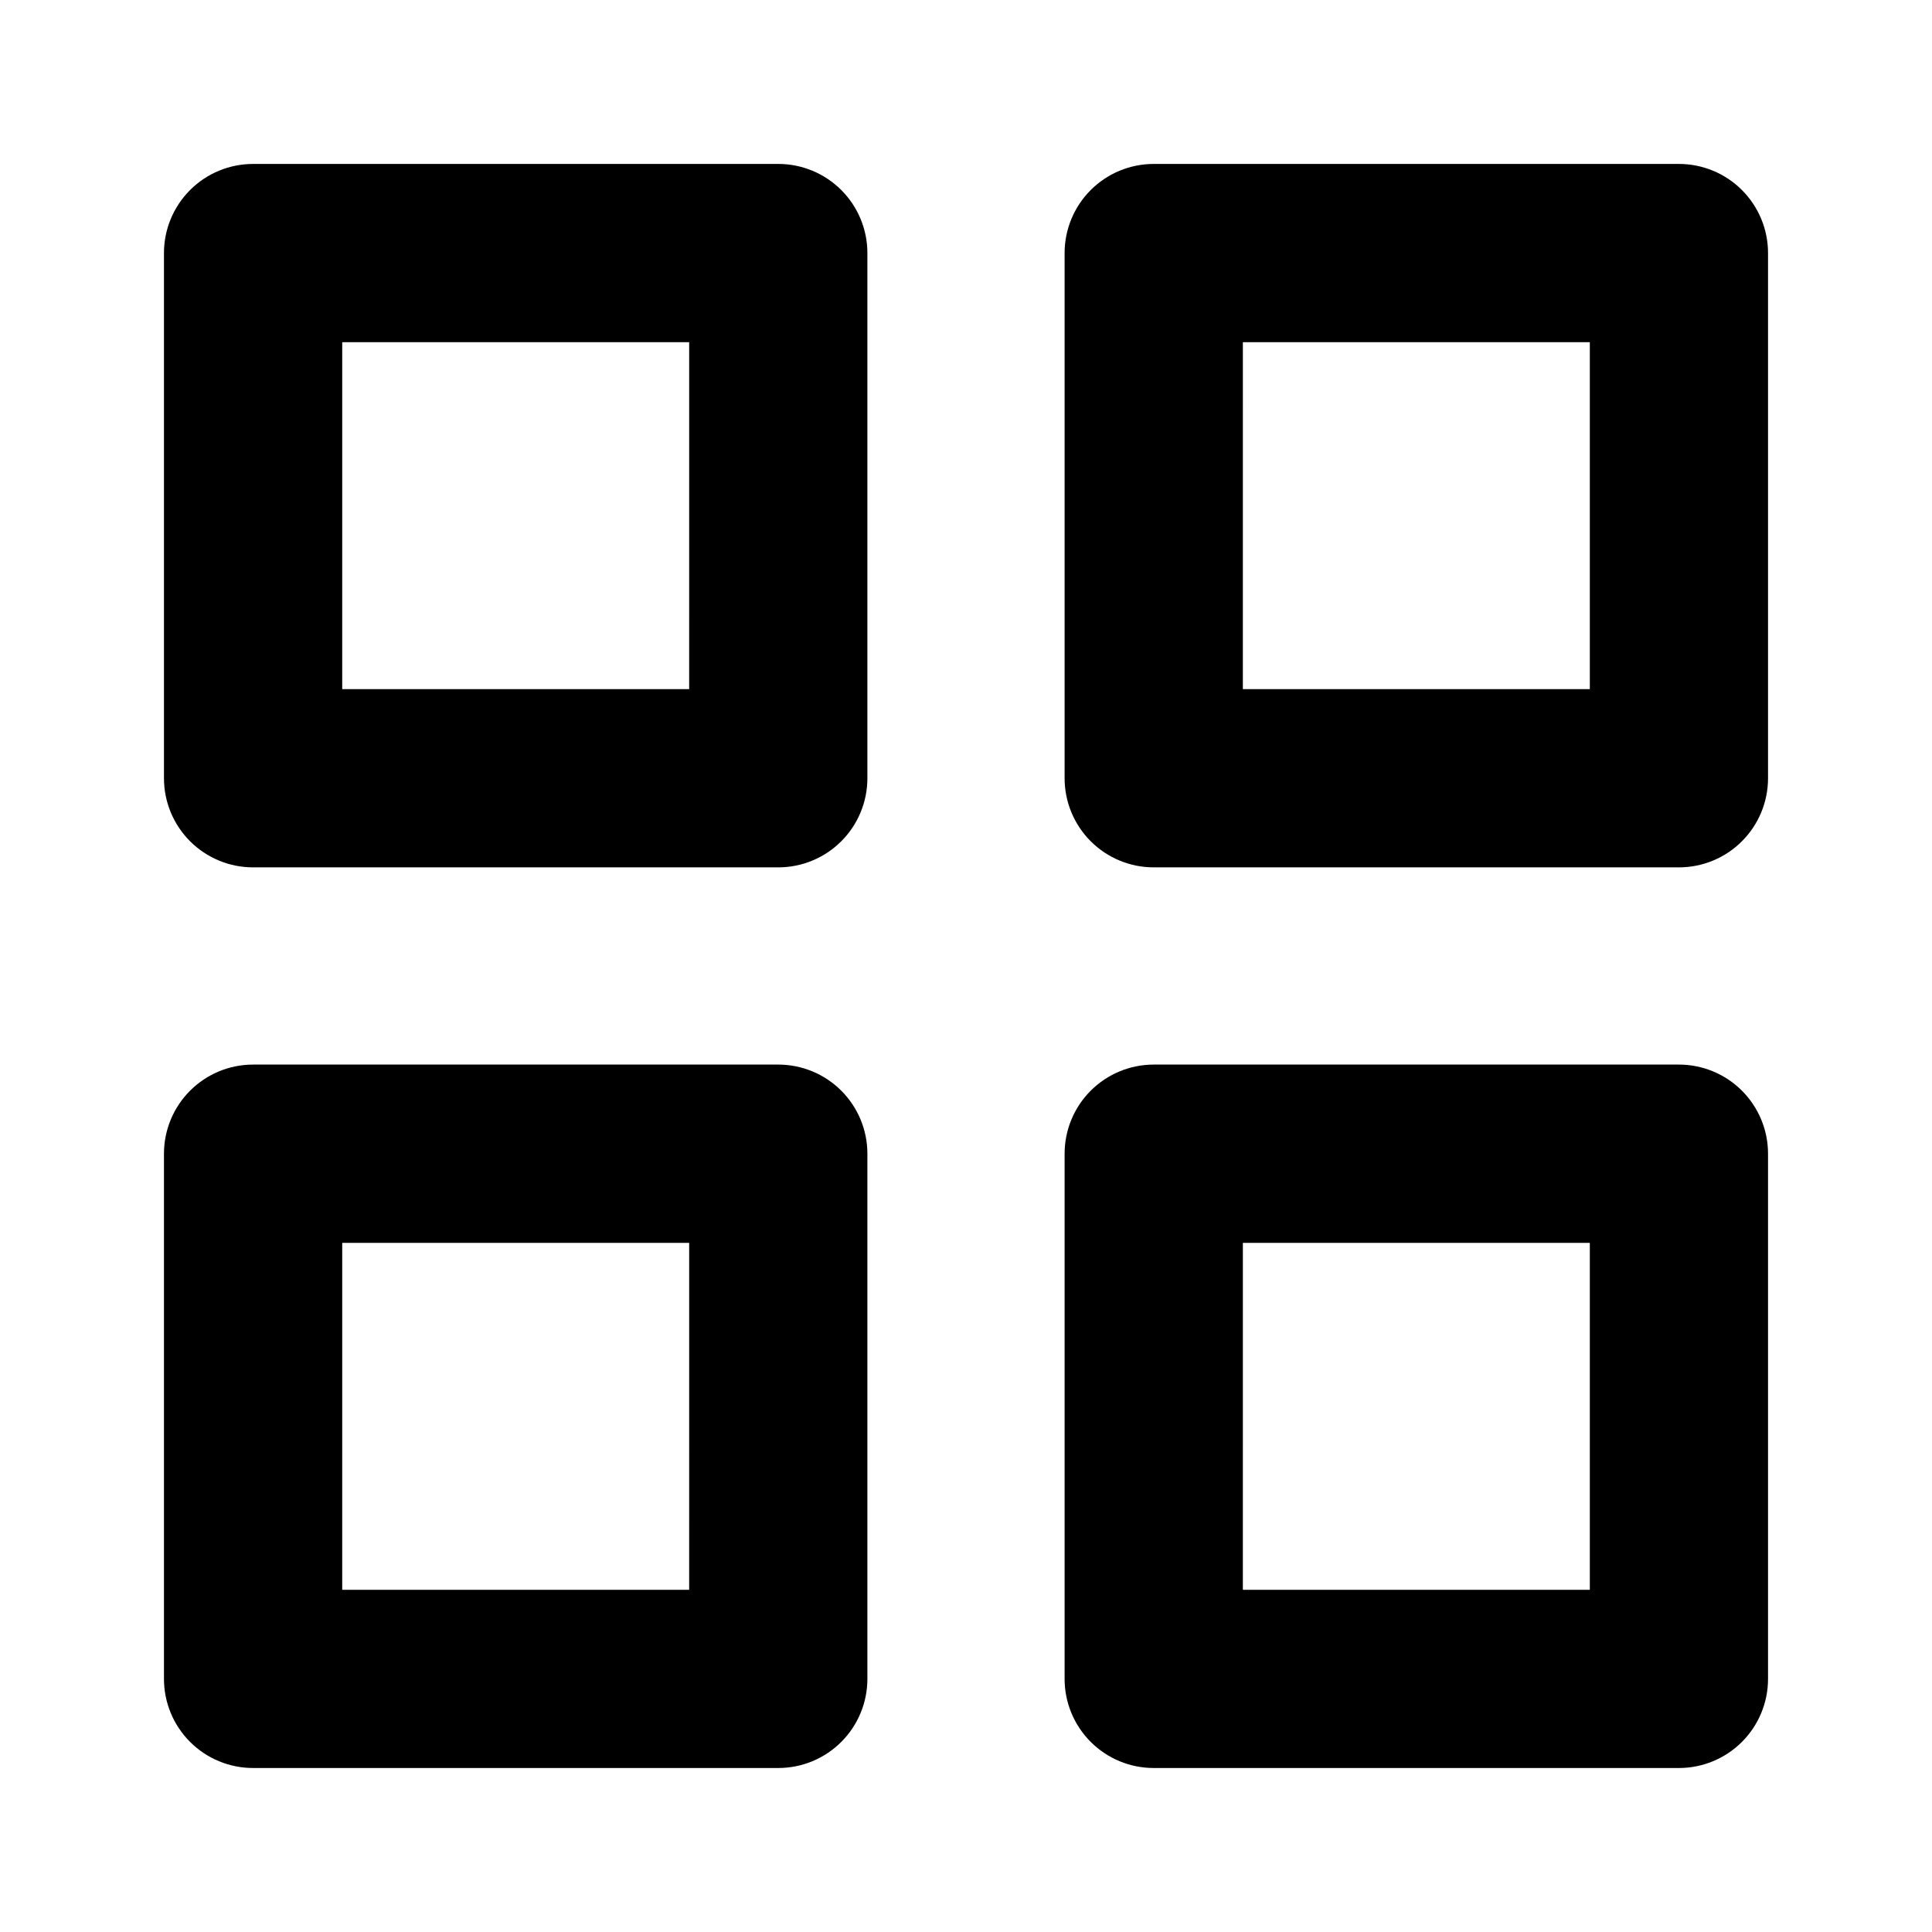
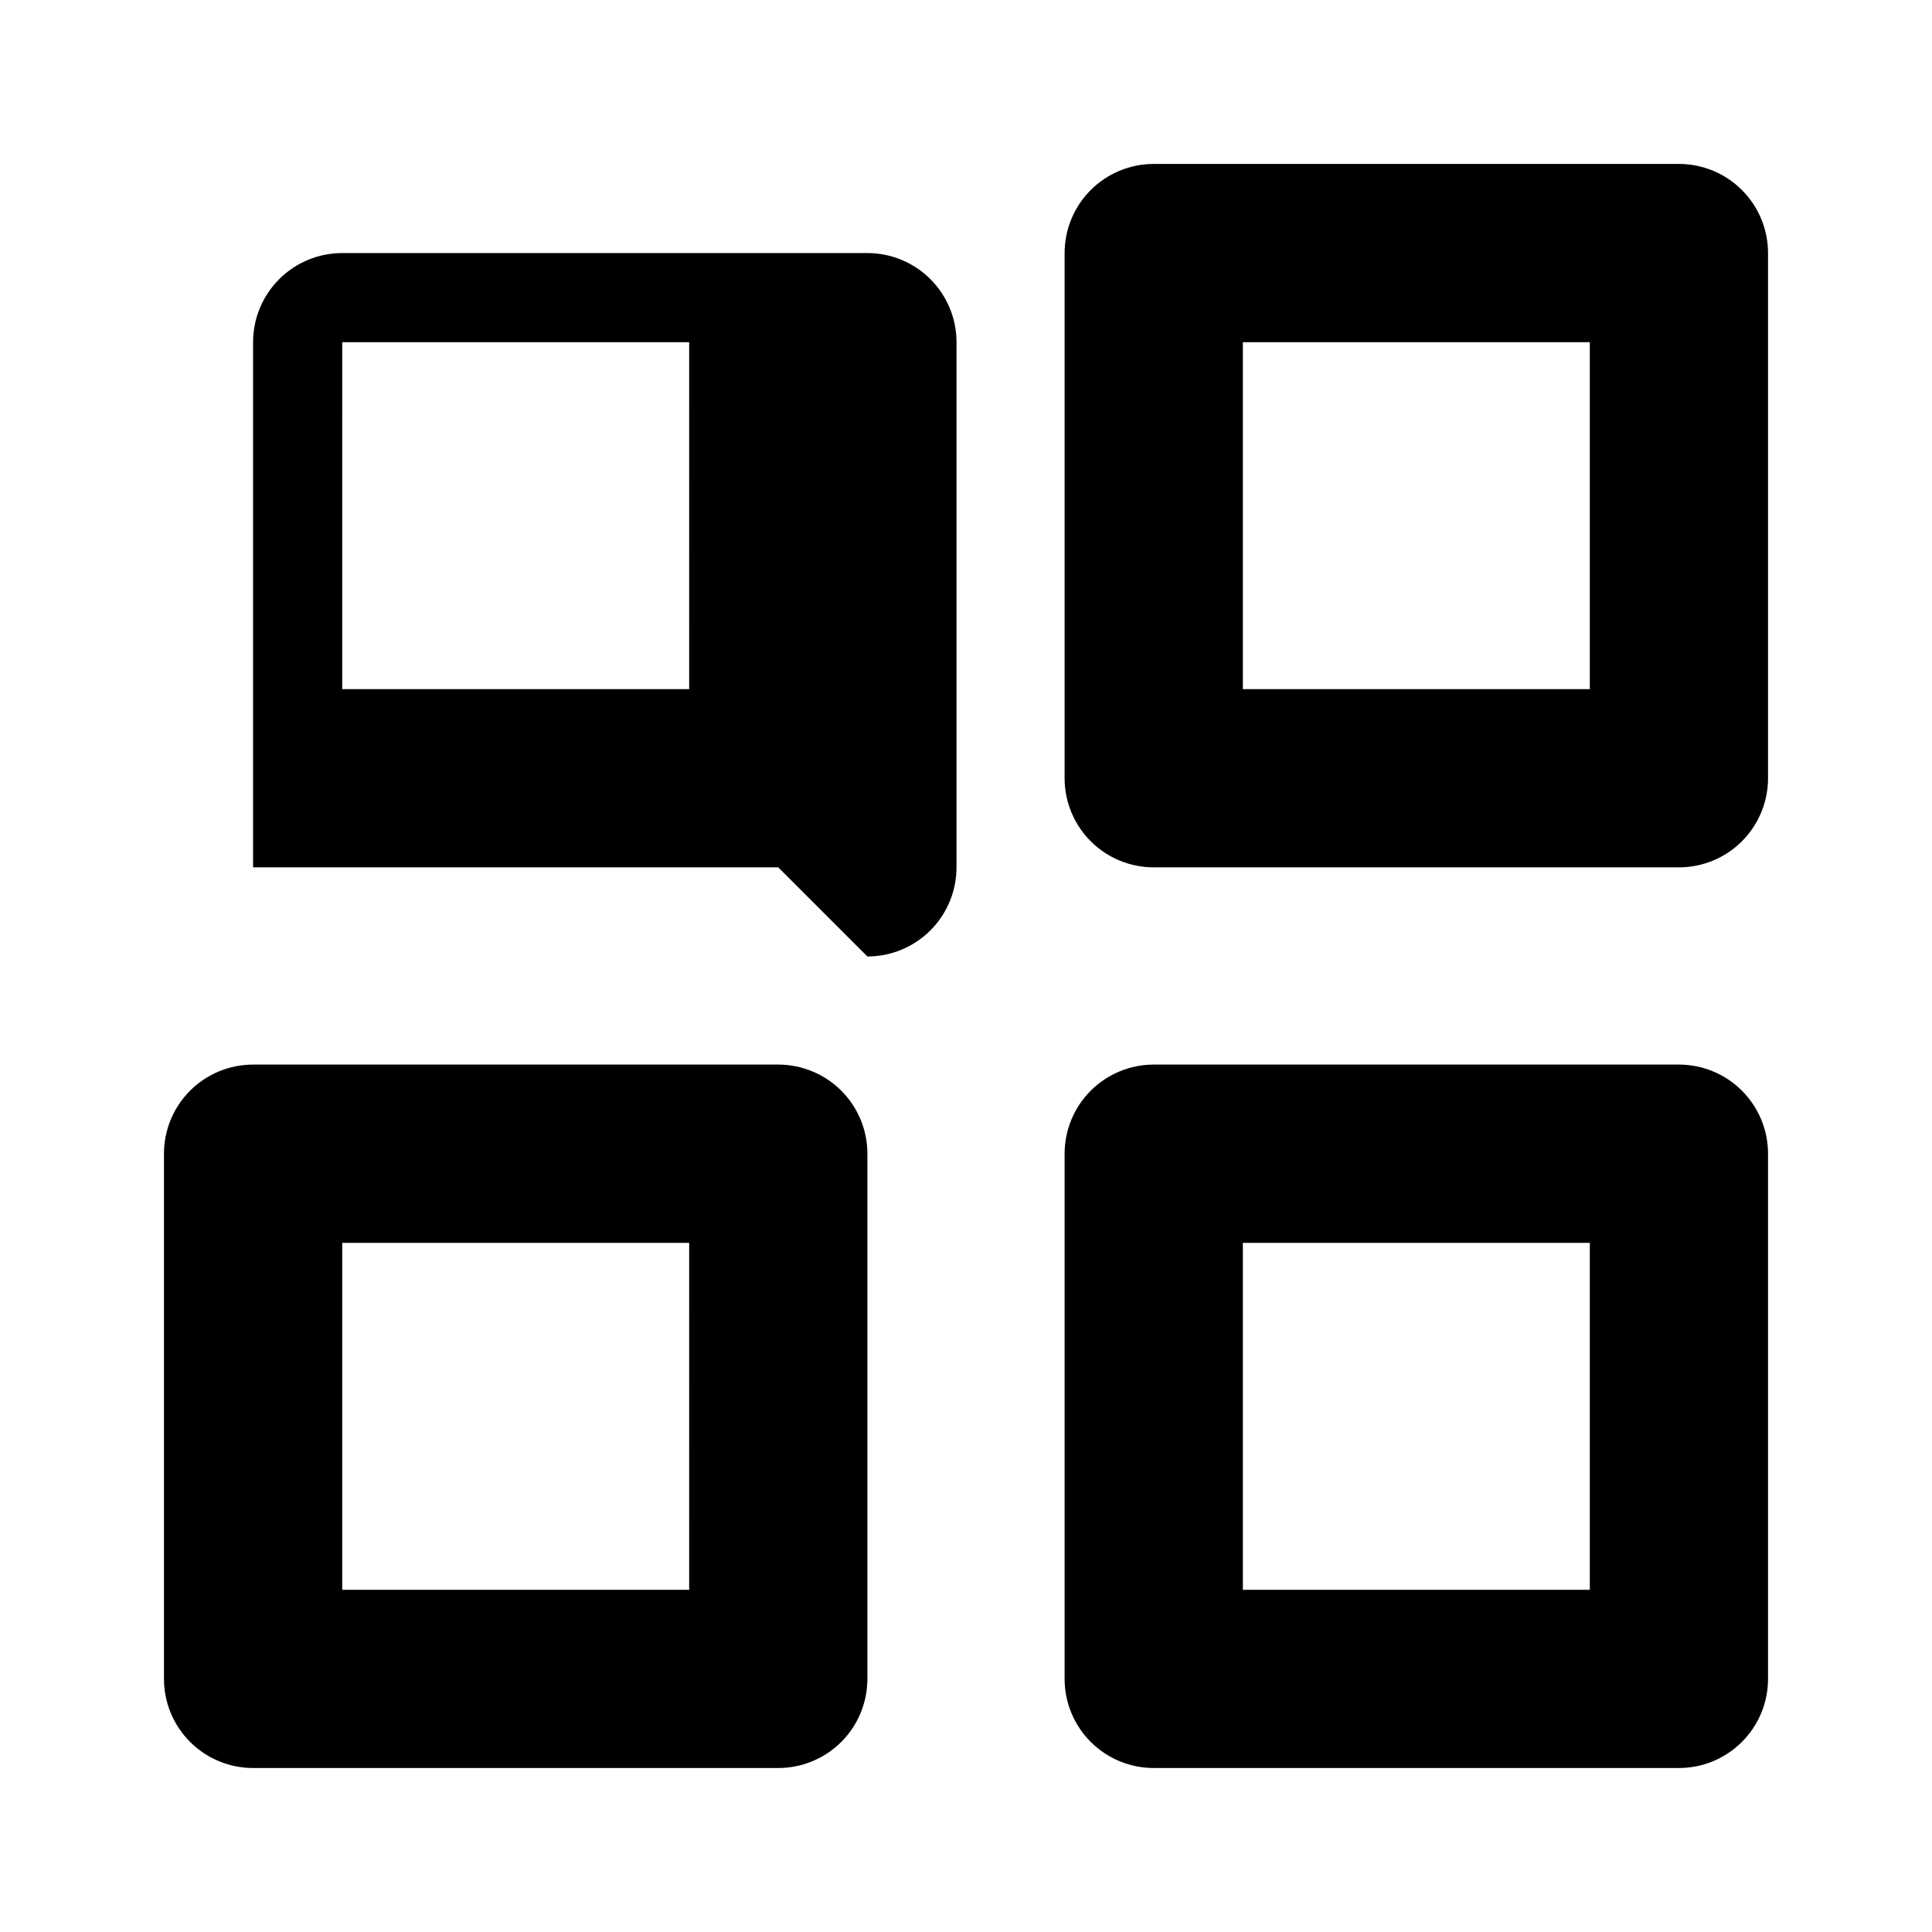
<svg xmlns="http://www.w3.org/2000/svg" fill="#000000" width="800px" height="800px" version="1.1" viewBox="144 144 512 512">
-   <path d="m350.25 373.86h-139.18c-6.266 0-12.27-2.488-16.699-6.918-4.43-4.43-6.918-10.434-6.918-16.699v-139.18c0-6.266 2.488-12.27 6.918-16.699 4.43-4.43 10.434-6.918 16.699-6.918h139.18c6.266 0 12.27 2.488 16.699 6.918 4.43 4.43 6.918 10.434 6.918 16.699v139.18c0 6.266-2.488 12.27-6.918 16.699-4.43 4.43-10.434 6.918-16.699 6.918zm-115.56-47.23h91.945l0.004-91.945h-91.945zm354.24 47.23h-139.18c-6.262 0-12.27-2.488-16.699-6.918-4.43-4.43-6.918-10.434-6.918-16.699v-139.18c0-6.266 2.488-12.27 6.918-16.699 4.43-4.43 10.438-6.918 16.699-6.918h139.18c6.266 0 12.273 2.488 16.699 6.918 4.43 4.43 6.918 10.434 6.918 16.699v139.18c0 6.266-2.488 12.27-6.918 16.699-4.426 4.43-10.434 6.918-16.699 6.918zm-115.56-47.23h91.949v-91.945h-91.945zm-123.12 285.91h-139.18c-6.266 0-12.27-2.488-16.699-6.918-4.43-4.426-6.918-10.434-6.918-16.699v-139.18c0-6.262 2.488-12.27 6.918-16.699 4.43-4.43 10.434-6.918 16.699-6.918h139.18c6.266 0 12.27 2.488 16.699 6.918 4.43 4.43 6.918 10.438 6.918 16.699v139.18c0 6.266-2.488 12.273-6.918 16.699-4.43 4.43-10.434 6.918-16.699 6.918zm-115.56-47.23h91.945l0.004-91.945h-91.945zm354.24 47.23h-139.18c-6.262 0-12.27-2.488-16.699-6.918-4.43-4.426-6.918-10.434-6.918-16.699v-139.18c0-6.262 2.488-12.27 6.918-16.699 4.43-4.43 10.438-6.918 16.699-6.918h139.18c6.266 0 12.273 2.488 16.699 6.918 4.43 4.43 6.918 10.438 6.918 16.699v139.18c0 6.266-2.488 12.273-6.918 16.699-4.426 4.43-10.434 6.918-16.699 6.918zm-115.56-47.23h91.949v-91.945h-91.945z" />
+   <path d="m350.25 373.86h-139.18v-139.18c0-6.266 2.488-12.27 6.918-16.699 4.43-4.43 10.434-6.918 16.699-6.918h139.18c6.266 0 12.27 2.488 16.699 6.918 4.43 4.43 6.918 10.434 6.918 16.699v139.18c0 6.266-2.488 12.27-6.918 16.699-4.43 4.43-10.434 6.918-16.699 6.918zm-115.56-47.23h91.945l0.004-91.945h-91.945zm354.24 47.23h-139.18c-6.262 0-12.27-2.488-16.699-6.918-4.43-4.43-6.918-10.434-6.918-16.699v-139.18c0-6.266 2.488-12.27 6.918-16.699 4.43-4.43 10.438-6.918 16.699-6.918h139.18c6.266 0 12.273 2.488 16.699 6.918 4.43 4.43 6.918 10.434 6.918 16.699v139.18c0 6.266-2.488 12.27-6.918 16.699-4.426 4.43-10.434 6.918-16.699 6.918zm-115.56-47.23h91.949v-91.945h-91.945zm-123.12 285.91h-139.18c-6.266 0-12.27-2.488-16.699-6.918-4.43-4.426-6.918-10.434-6.918-16.699v-139.18c0-6.262 2.488-12.27 6.918-16.699 4.43-4.43 10.434-6.918 16.699-6.918h139.18c6.266 0 12.27 2.488 16.699 6.918 4.43 4.43 6.918 10.438 6.918 16.699v139.18c0 6.266-2.488 12.273-6.918 16.699-4.43 4.43-10.434 6.918-16.699 6.918zm-115.56-47.23h91.945l0.004-91.945h-91.945zm354.24 47.23h-139.18c-6.262 0-12.27-2.488-16.699-6.918-4.43-4.426-6.918-10.434-6.918-16.699v-139.18c0-6.262 2.488-12.27 6.918-16.699 4.43-4.43 10.438-6.918 16.699-6.918h139.18c6.266 0 12.273 2.488 16.699 6.918 4.43 4.43 6.918 10.438 6.918 16.699v139.18c0 6.266-2.488 12.273-6.918 16.699-4.426 4.43-10.434 6.918-16.699 6.918zm-115.56-47.23h91.949v-91.945h-91.945z" />
</svg>